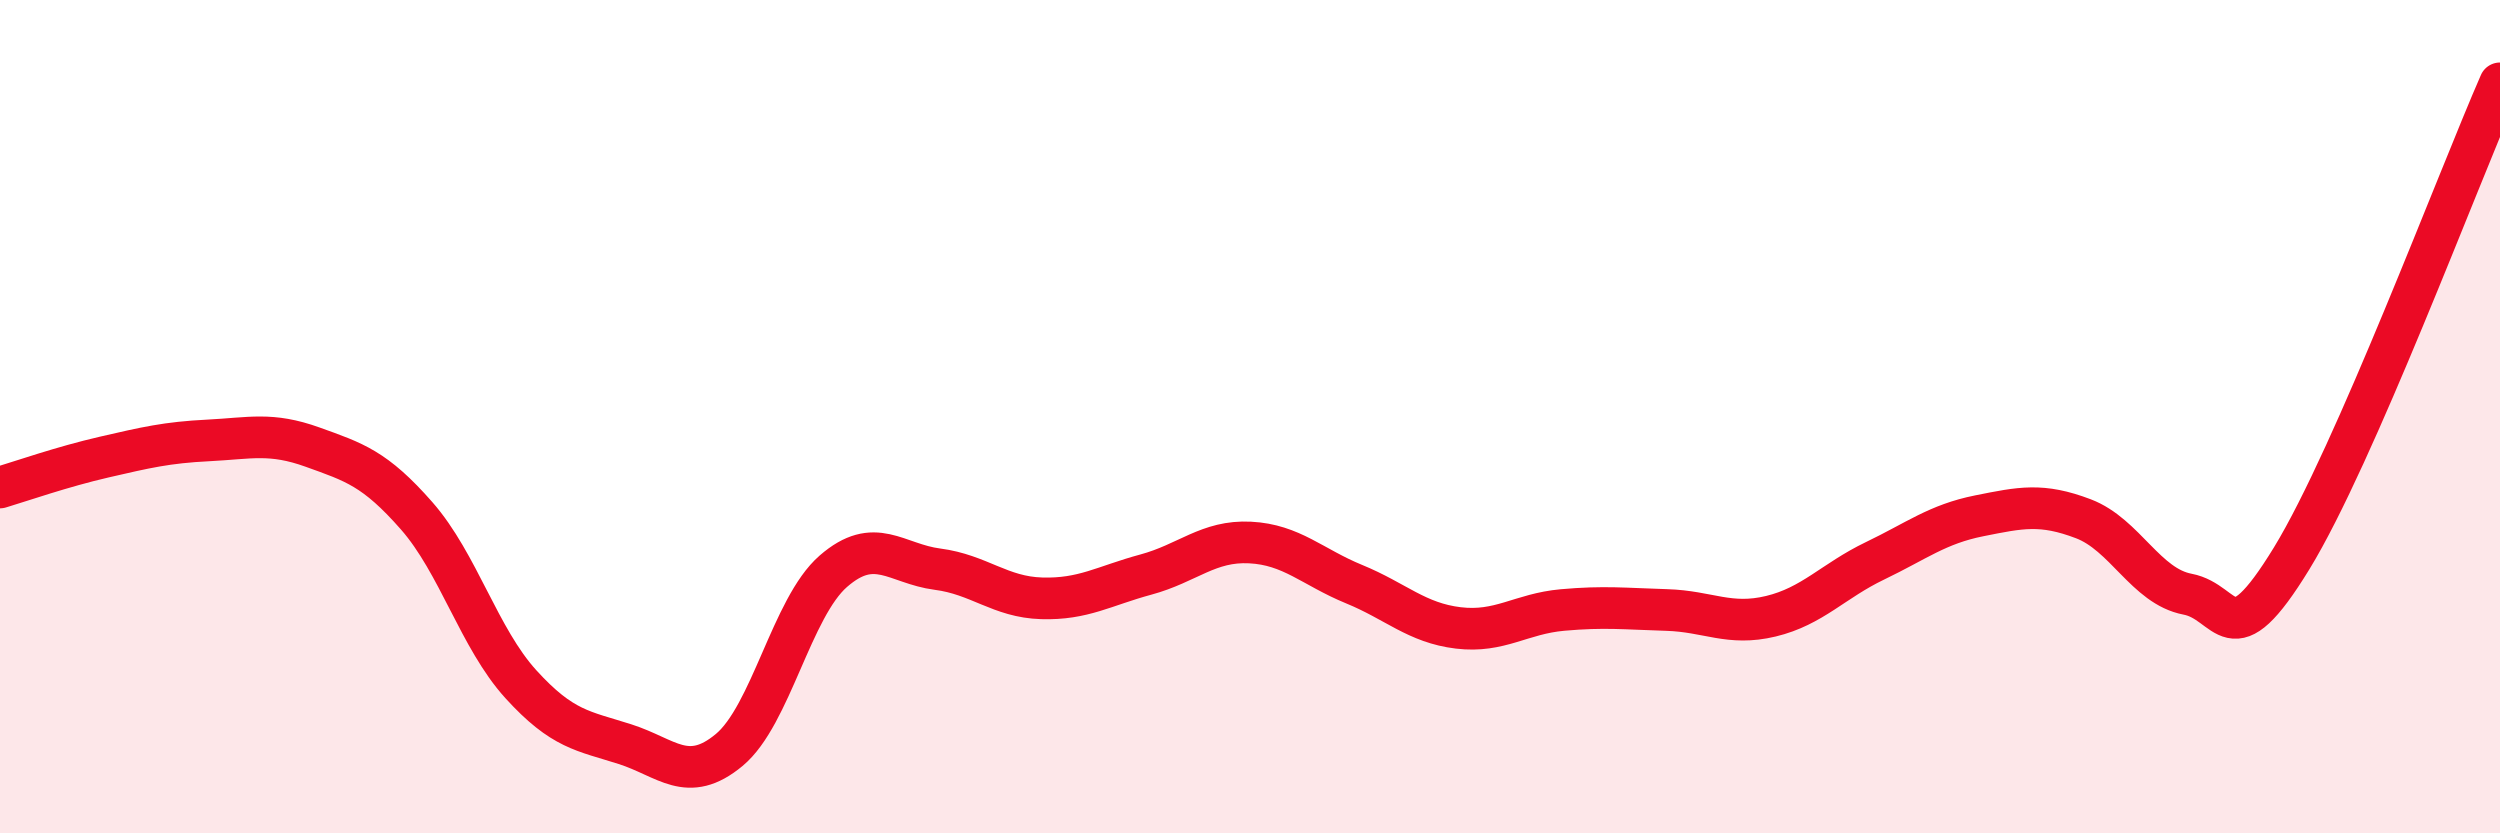
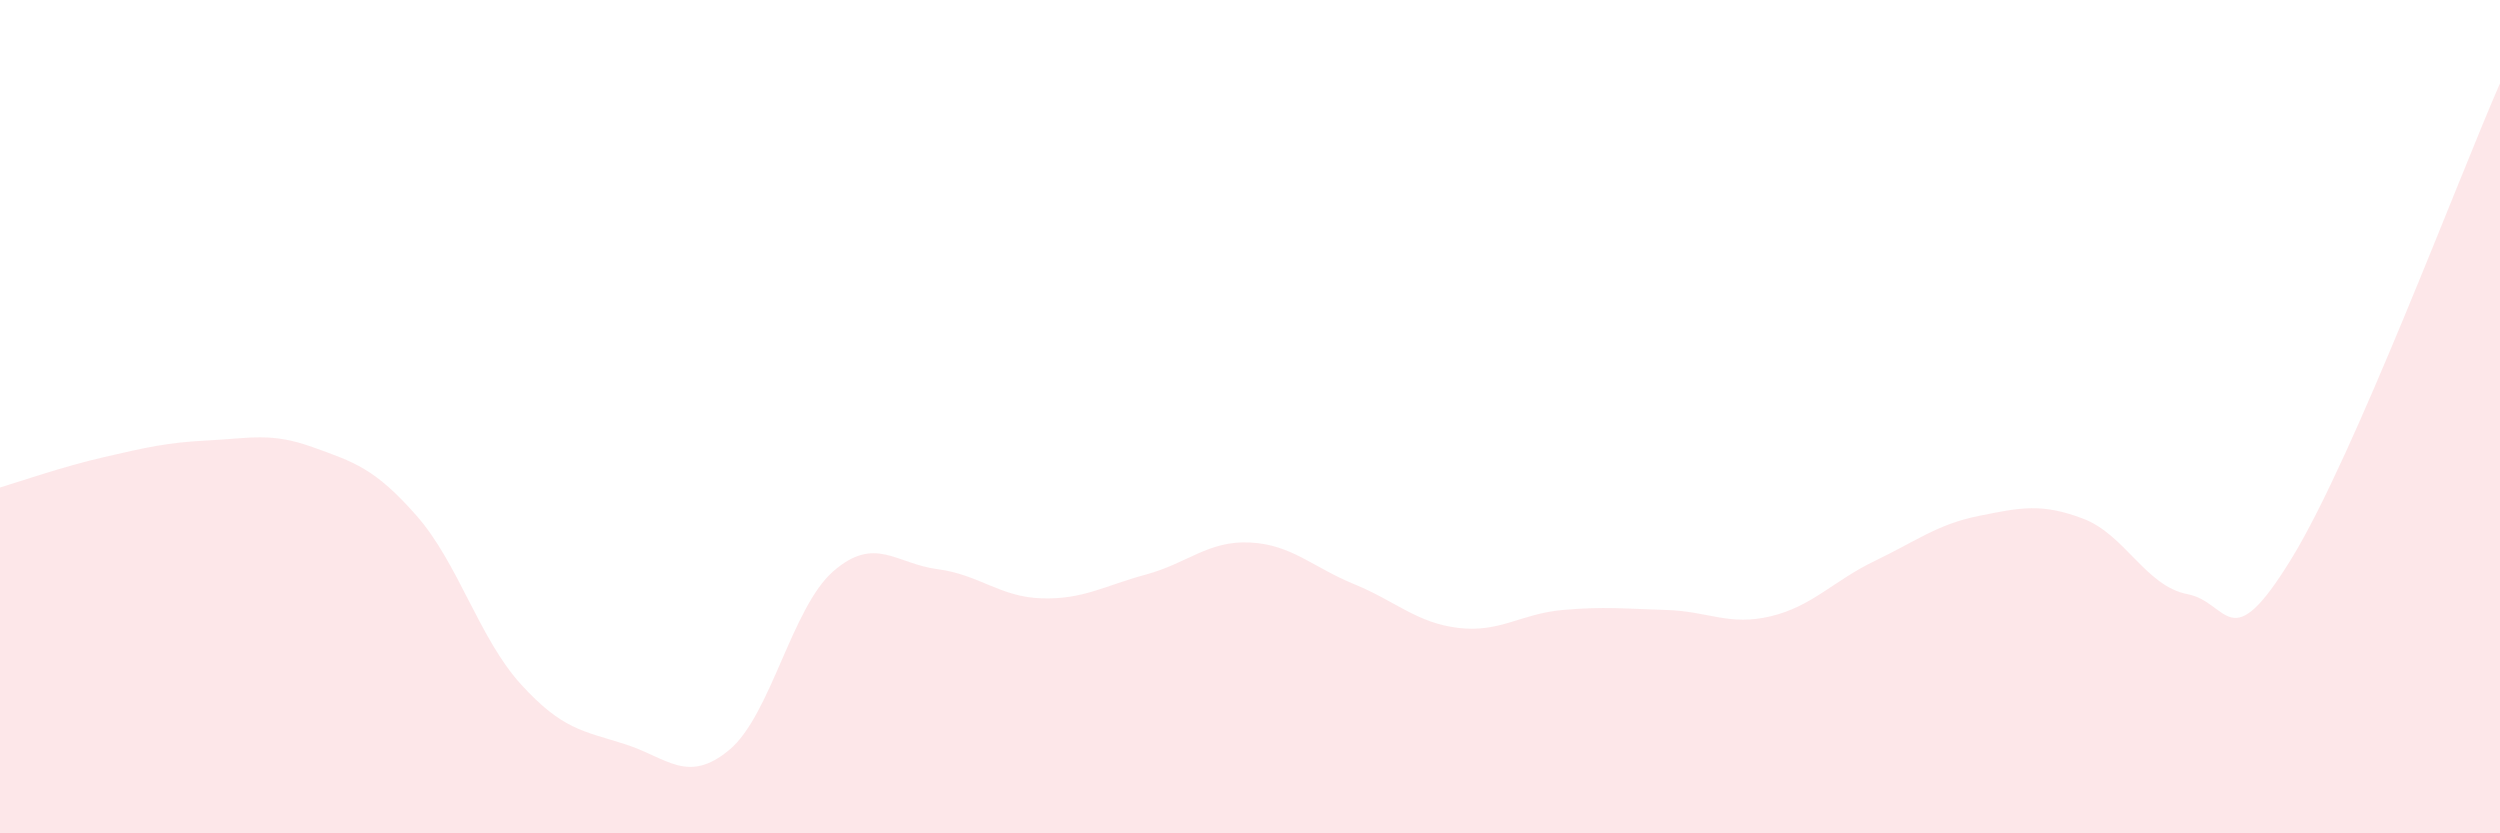
<svg xmlns="http://www.w3.org/2000/svg" width="60" height="20" viewBox="0 0 60 20">
  <path d="M 0,11.7 C 0.5,11.55 1.5,11.2 2.5,10.97 C 3.5,10.74 4,10.62 5,10.57 C 6,10.52 6.5,10.37 7.5,10.73 C 8.5,11.09 9,11.24 10,12.38 C 11,13.52 11.5,15.32 12.5,16.42 C 13.5,17.52 14,17.54 15,17.86 C 16,18.18 16.5,18.83 17.5,18 C 18.5,17.17 19,14.58 20,13.71 C 21,12.84 21.5,13.53 22.5,13.66 C 23.5,13.79 24,14.33 25,14.36 C 26,14.39 26.5,14.06 27.5,13.79 C 28.5,13.52 29,12.97 30,13.02 C 31,13.07 31.5,13.61 32.5,14.02 C 33.5,14.43 34,14.95 35,15.07 C 36,15.19 36.5,14.73 37.5,14.64 C 38.5,14.55 39,14.61 40,14.64 C 41,14.67 41.5,15.03 42.5,14.79 C 43.5,14.55 44,13.94 45,13.46 C 46,12.98 46.5,12.58 47.5,12.38 C 48.5,12.18 49,12.07 50,12.45 C 51,12.83 51.5,14.07 52.5,14.26 C 53.5,14.45 53.5,15.85 55,13.4 C 56.5,10.95 59,4.28 60,2L60 20L0 20Z" fill="#EB0A25" opacity="0.1" stroke-linecap="round" stroke-linejoin="round" />
-   <path d="M 0,11.7 C 0.5,11.55 1.5,11.2 2.5,10.97 C 3.5,10.74 4,10.62 5,10.57 C 6,10.52 6.5,10.37 7.5,10.73 C 8.5,11.09 9,11.24 10,12.38 C 11,13.52 11.5,15.32 12.5,16.42 C 13.5,17.52 14,17.54 15,17.86 C 16,18.18 16.5,18.83 17.5,18 C 18.5,17.17 19,14.58 20,13.71 C 21,12.84 21.5,13.53 22.5,13.66 C 23.5,13.79 24,14.33 25,14.36 C 26,14.39 26.5,14.06 27.5,13.79 C 28.5,13.52 29,12.97 30,13.02 C 31,13.07 31.5,13.61 32.5,14.02 C 33.5,14.43 34,14.95 35,15.07 C 36,15.19 36.5,14.73 37.5,14.64 C 38.5,14.55 39,14.61 40,14.64 C 41,14.67 41.5,15.03 42.5,14.79 C 43.5,14.55 44,13.94 45,13.46 C 46,12.98 46.5,12.58 47.5,12.38 C 48.5,12.18 49,12.07 50,12.45 C 51,12.83 51.5,14.07 52.5,14.26 C 53.5,14.45 53.5,15.85 55,13.4 C 56.5,10.95 59,4.28 60,2" stroke="#EB0A25" stroke-width="1" fill="none" stroke-linecap="round" stroke-linejoin="round" />
</svg>